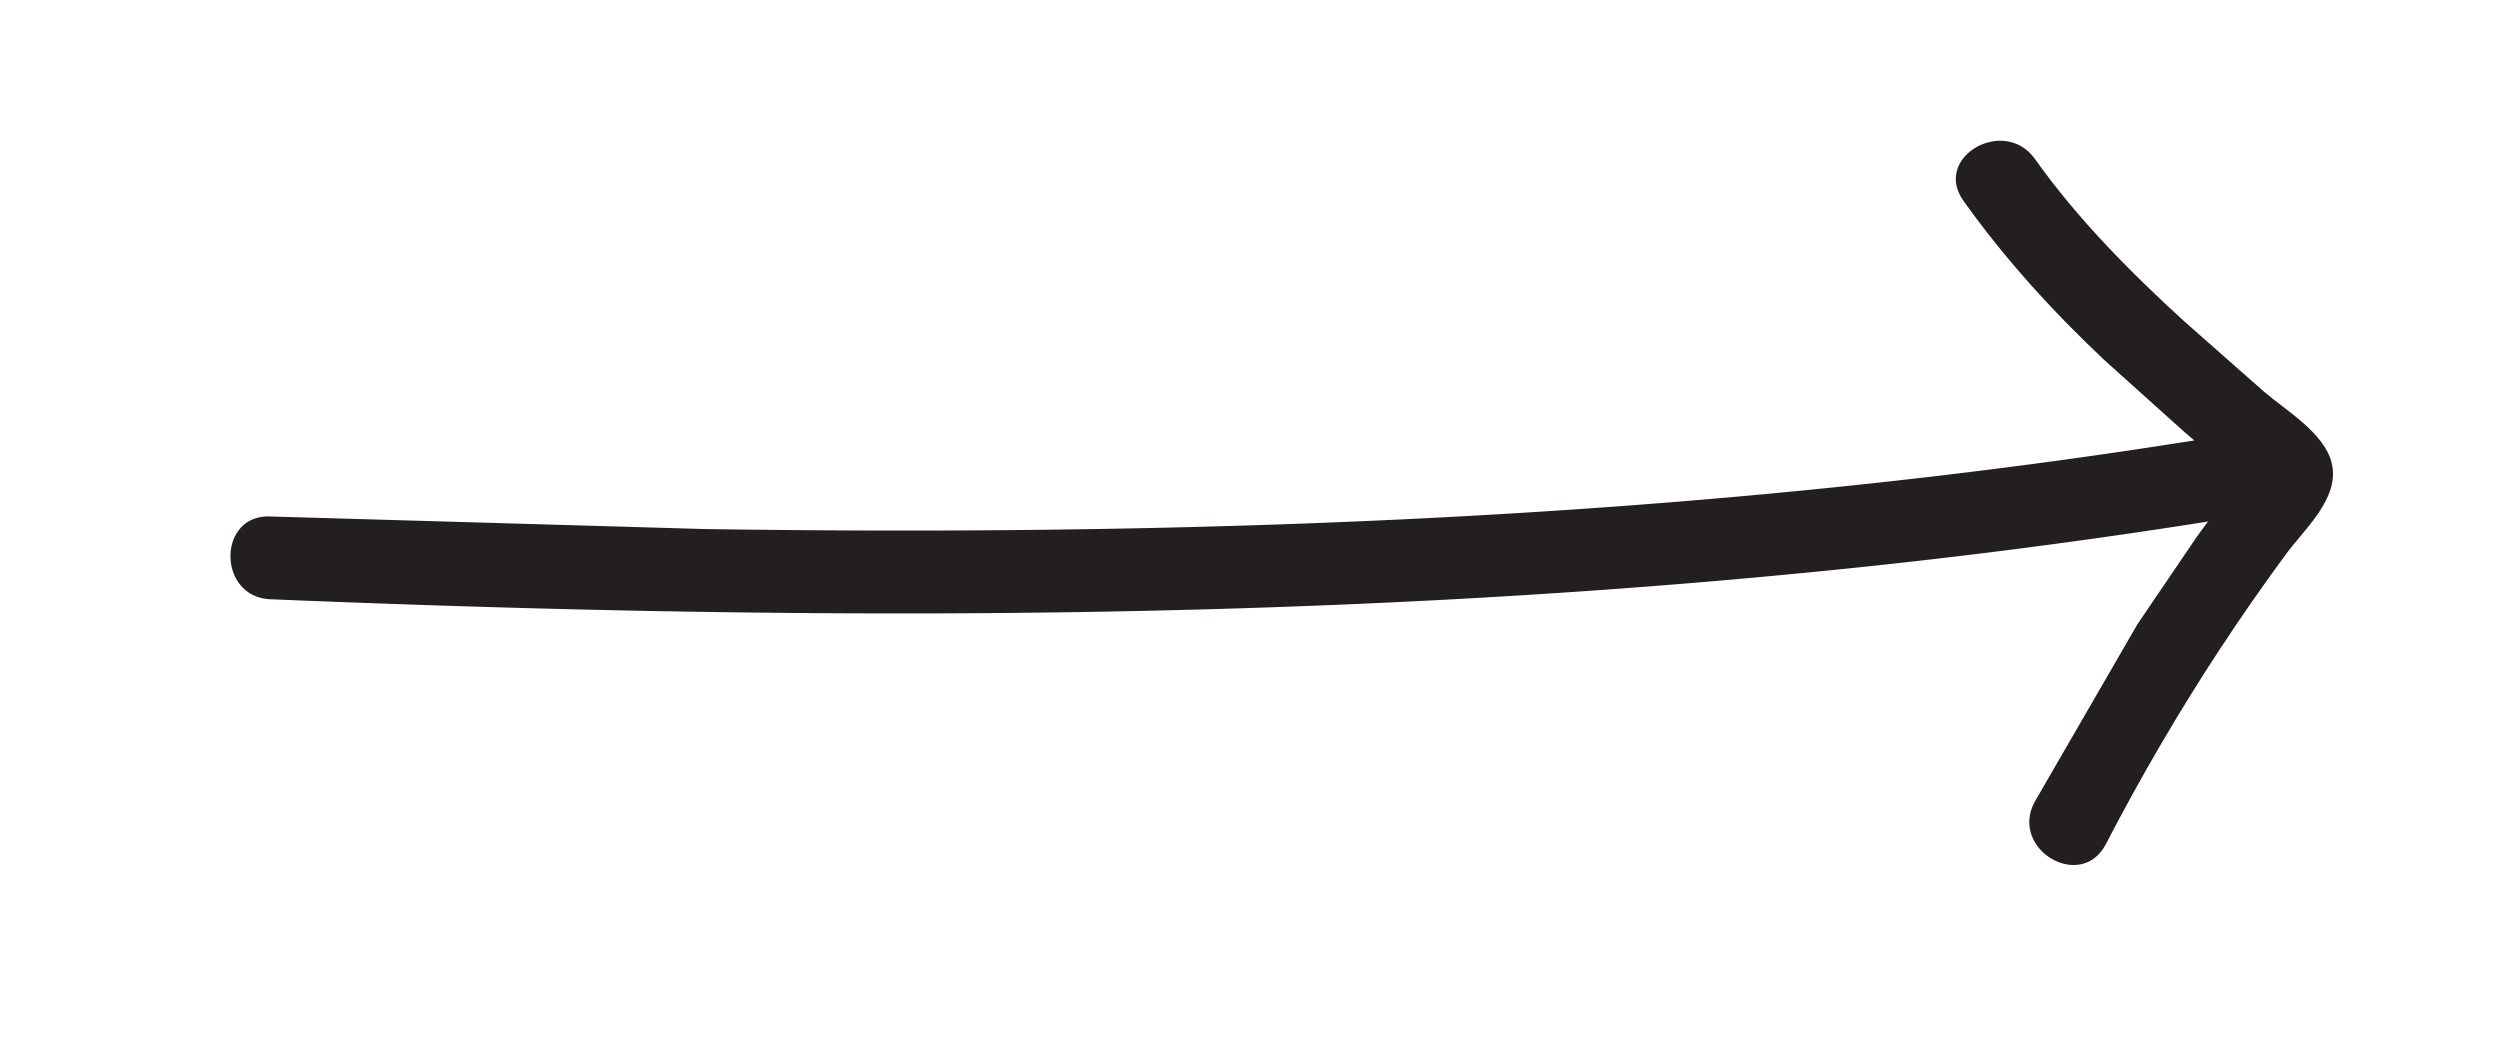
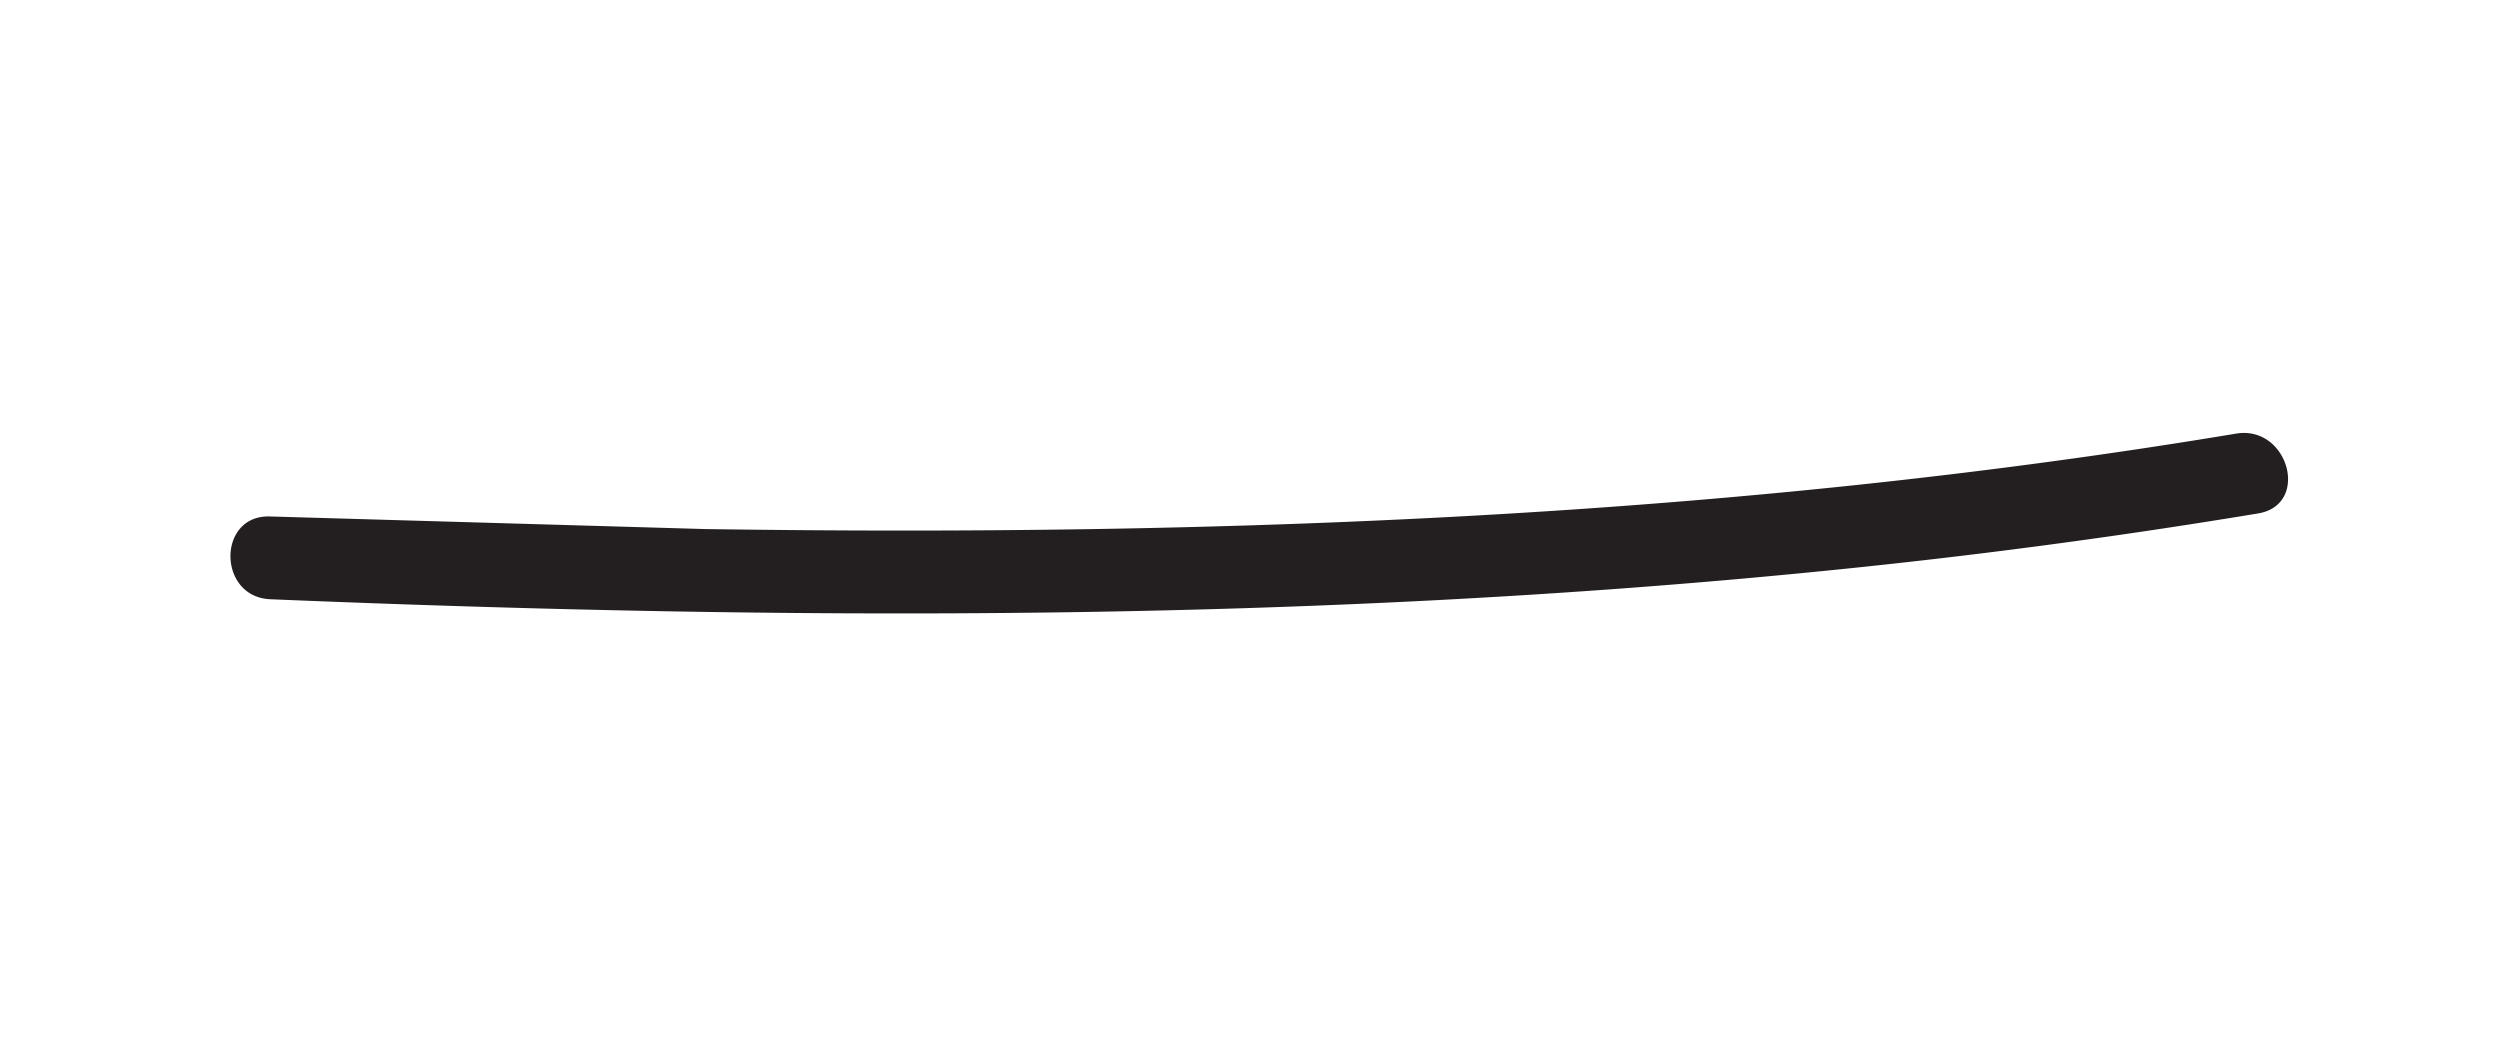
<svg xmlns="http://www.w3.org/2000/svg" viewBox="0 0 113.253 47.455" fill="#231f20">
  <path d="M12.248 27.147c23.493.974 47.097 1.058 70.515-1.297a304.09 304.09 0 0 0 19.533-2.591c2.375-.396 1.368-4.01-.997-3.616-22.884 3.812-46.188 4.664-69.351 4.324l-19.7-.57c-2.413-.1-2.408 3.65 0 3.75h0z" />
-   <path d="M88.944 9.093c1.869 2.625 4.029 4.997 6.371 7.206l3.586 3.221 1.658 1.434c.445.385 1.401.96 1.634 1.43l-.189-1.445c-.083.477-.849 1.154-1.136 1.535l-1.347 1.838-2.687 3.958-4.677 8.082c-1.111 2.139 2.124 4.037 3.238 1.893 1.576-3.034 3.296-5.989 5.174-8.846.959-1.46 1.957-2.894 2.993-4.301.849-1.153 2.48-2.566 2.058-4.159-.359-1.354-2.069-2.343-3.073-3.21l-3.618-3.19c-2.455-2.245-4.813-4.623-6.747-7.34-1.388-1.95-4.642-.079-3.238 1.893h0z" />
</svg>